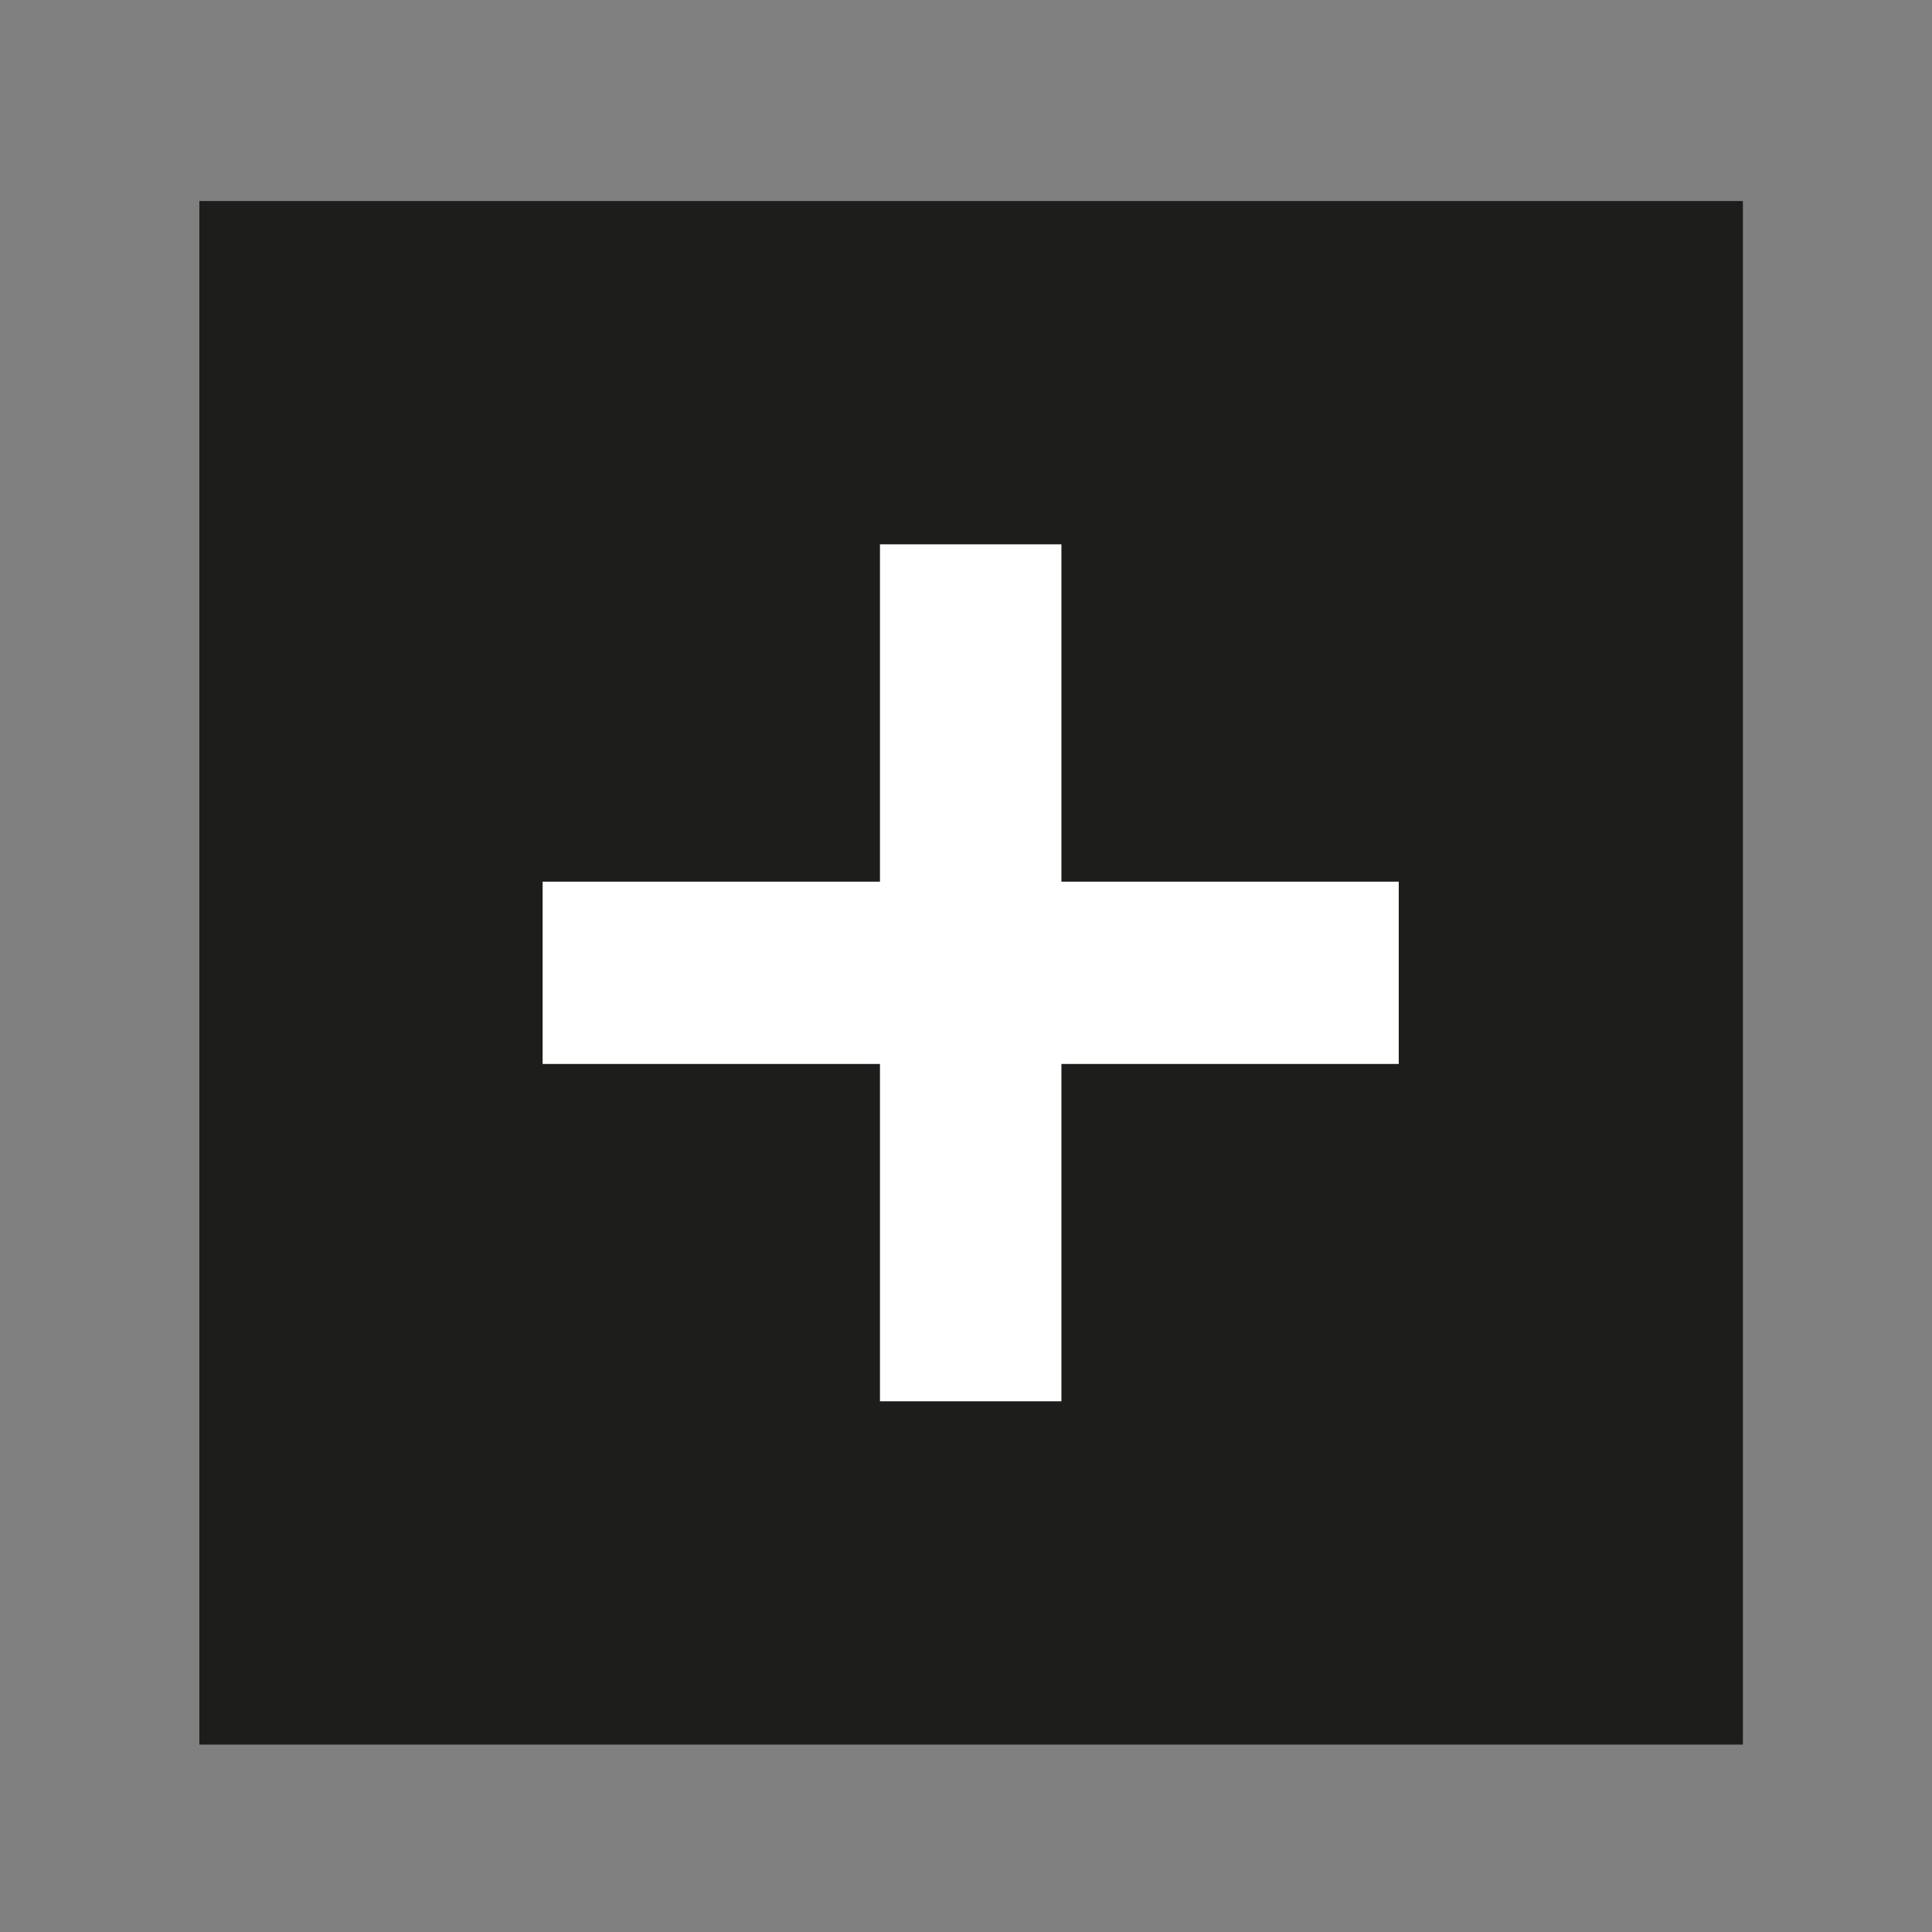
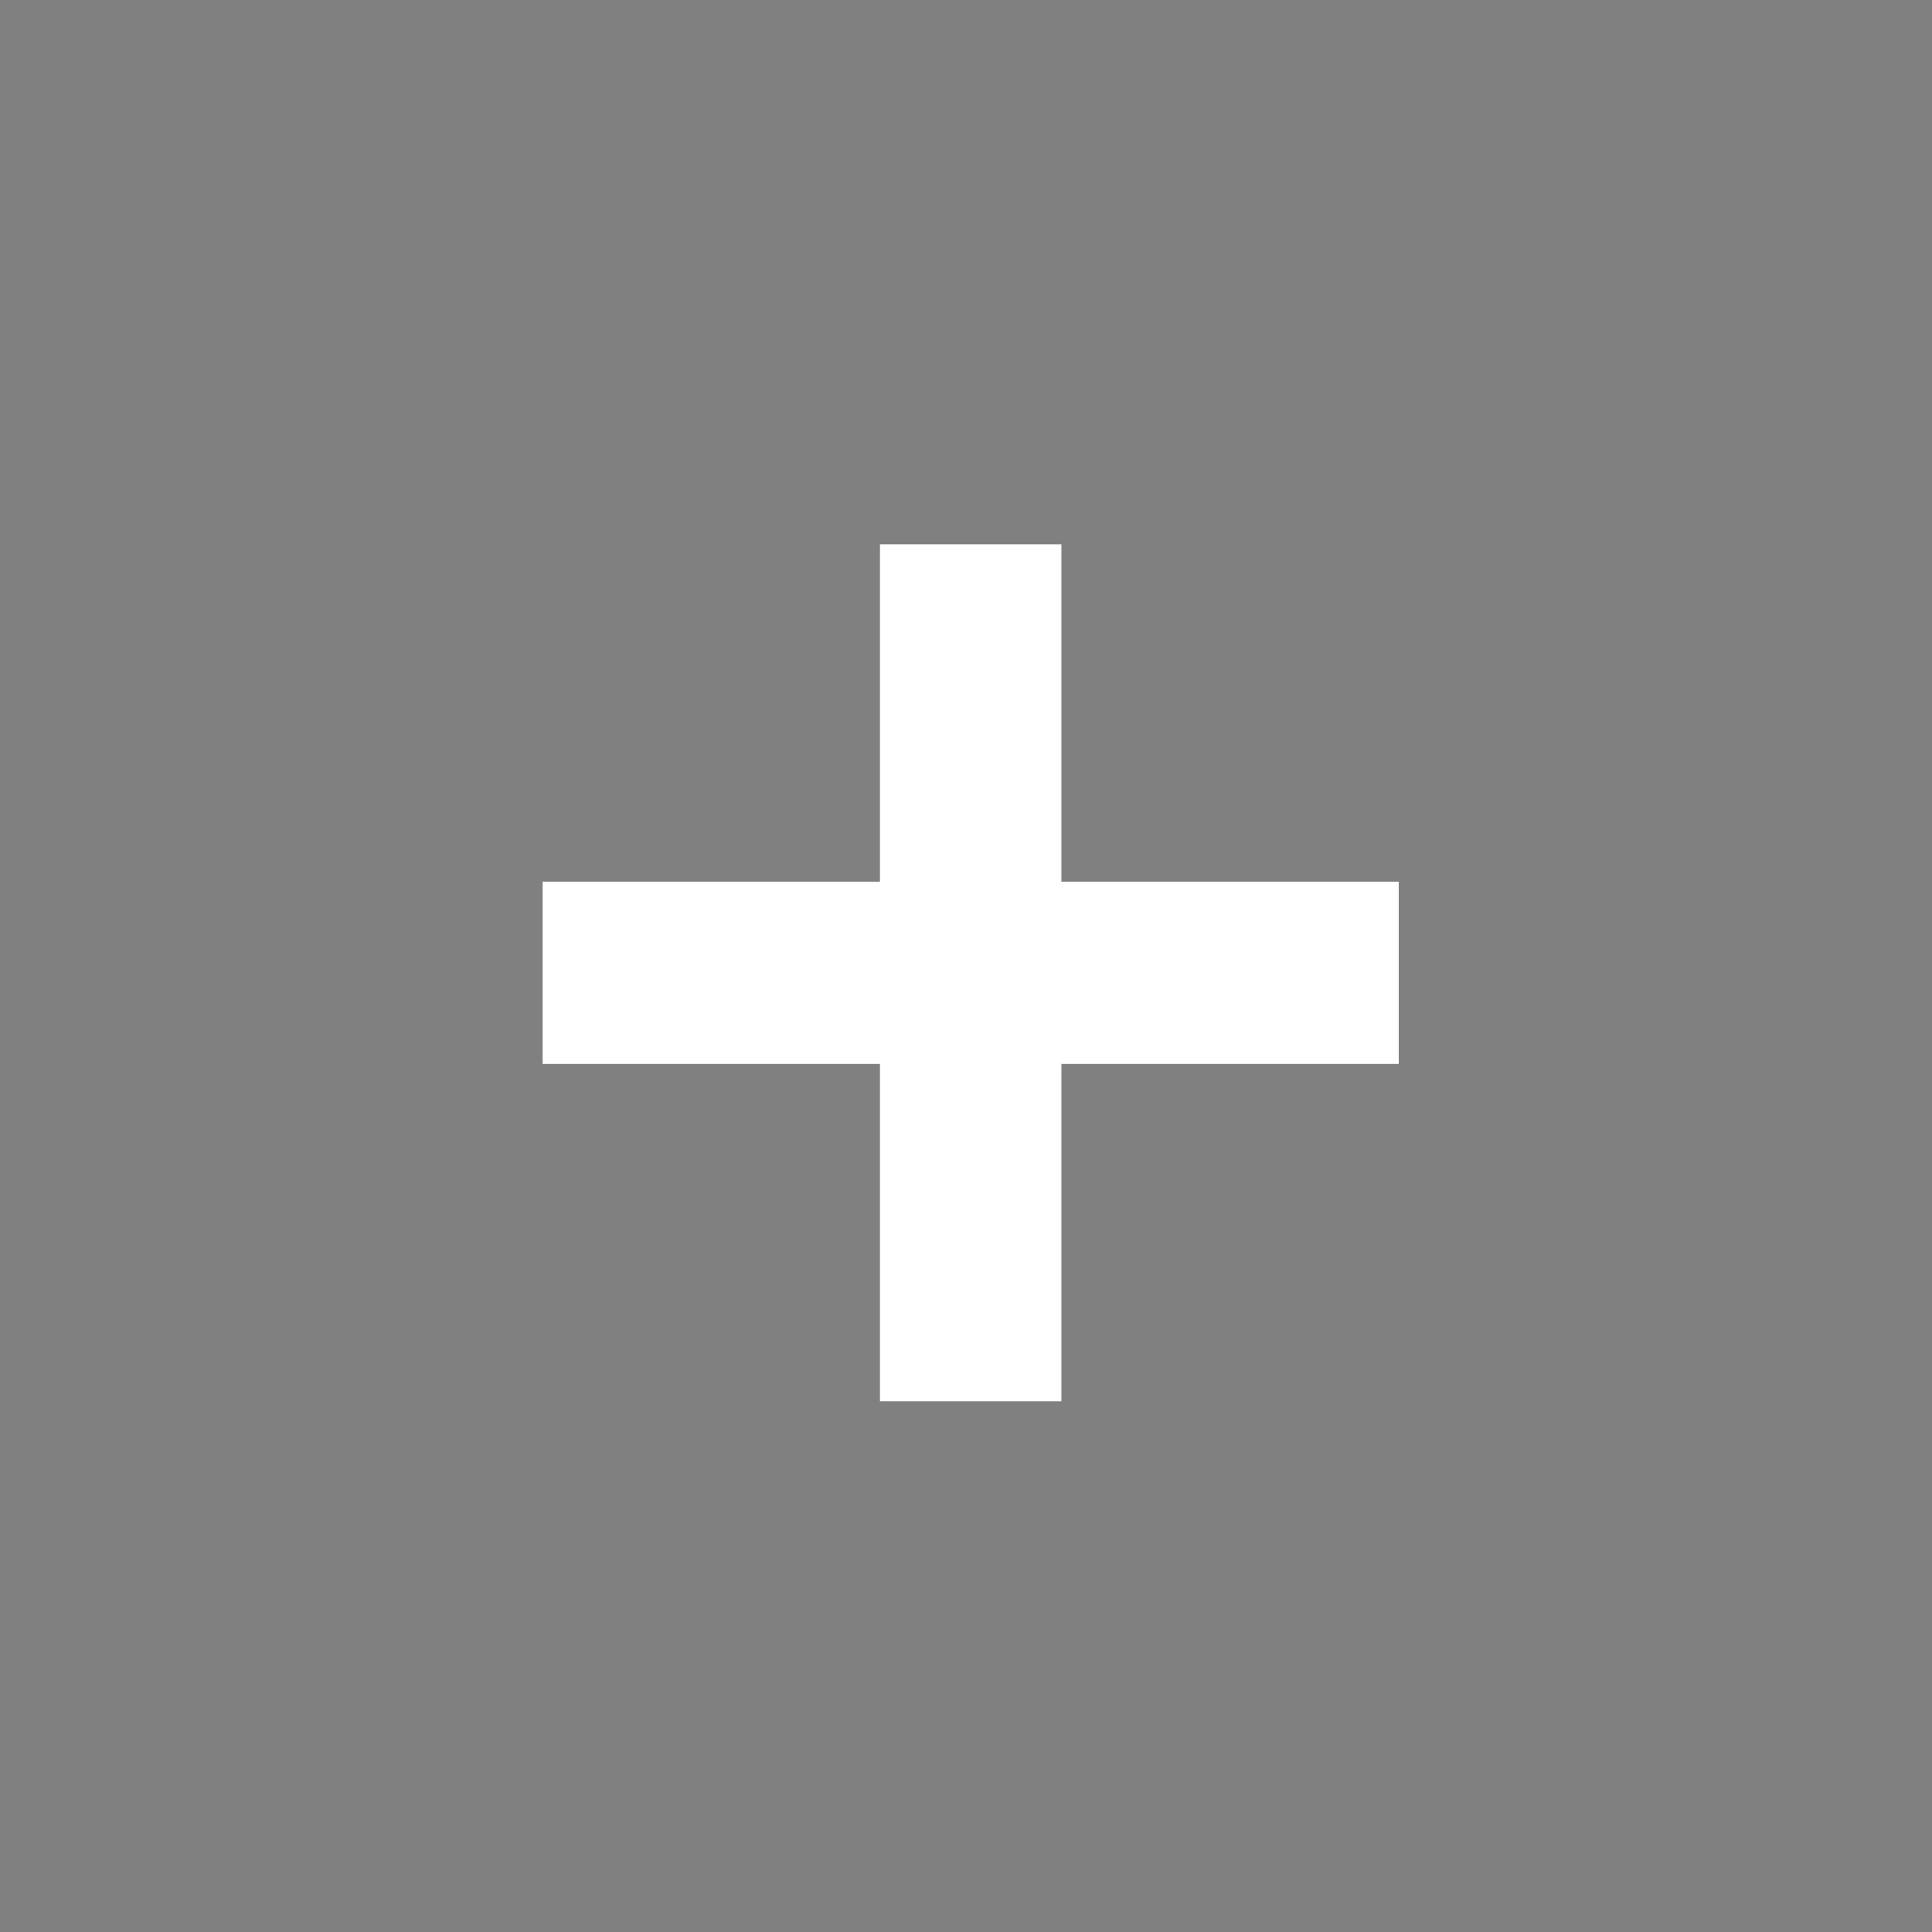
<svg xmlns="http://www.w3.org/2000/svg" version="1.1" id="Livello_1" x="0px" y="0px" viewBox="0 0 22.68 22.68" style="enable-background:new 0 0 22.68 22.68;" xml:space="preserve">
  <rect x="0" y="0" width="22.68" height="22.68" fill="#808080" stroke="none" />
  <style type="text/css">
	.st0{fill:#1D1E1C;}
	.st1{fill:#FFFFFF;}
</style>
  <g>
-     <rect x="2.34" y="2.36" class="st0" width="18.12" height="18.12" />
    <polygon class="st1" points="16.42,10.35 12.46,10.35 12.46,6.39 10.33,6.39 10.33,10.35 6.37,10.35 6.37,12.49 10.33,12.49    10.33,16.45 12.46,16.45 12.46,12.49 16.42,12.49  " />
  </g>
</svg>